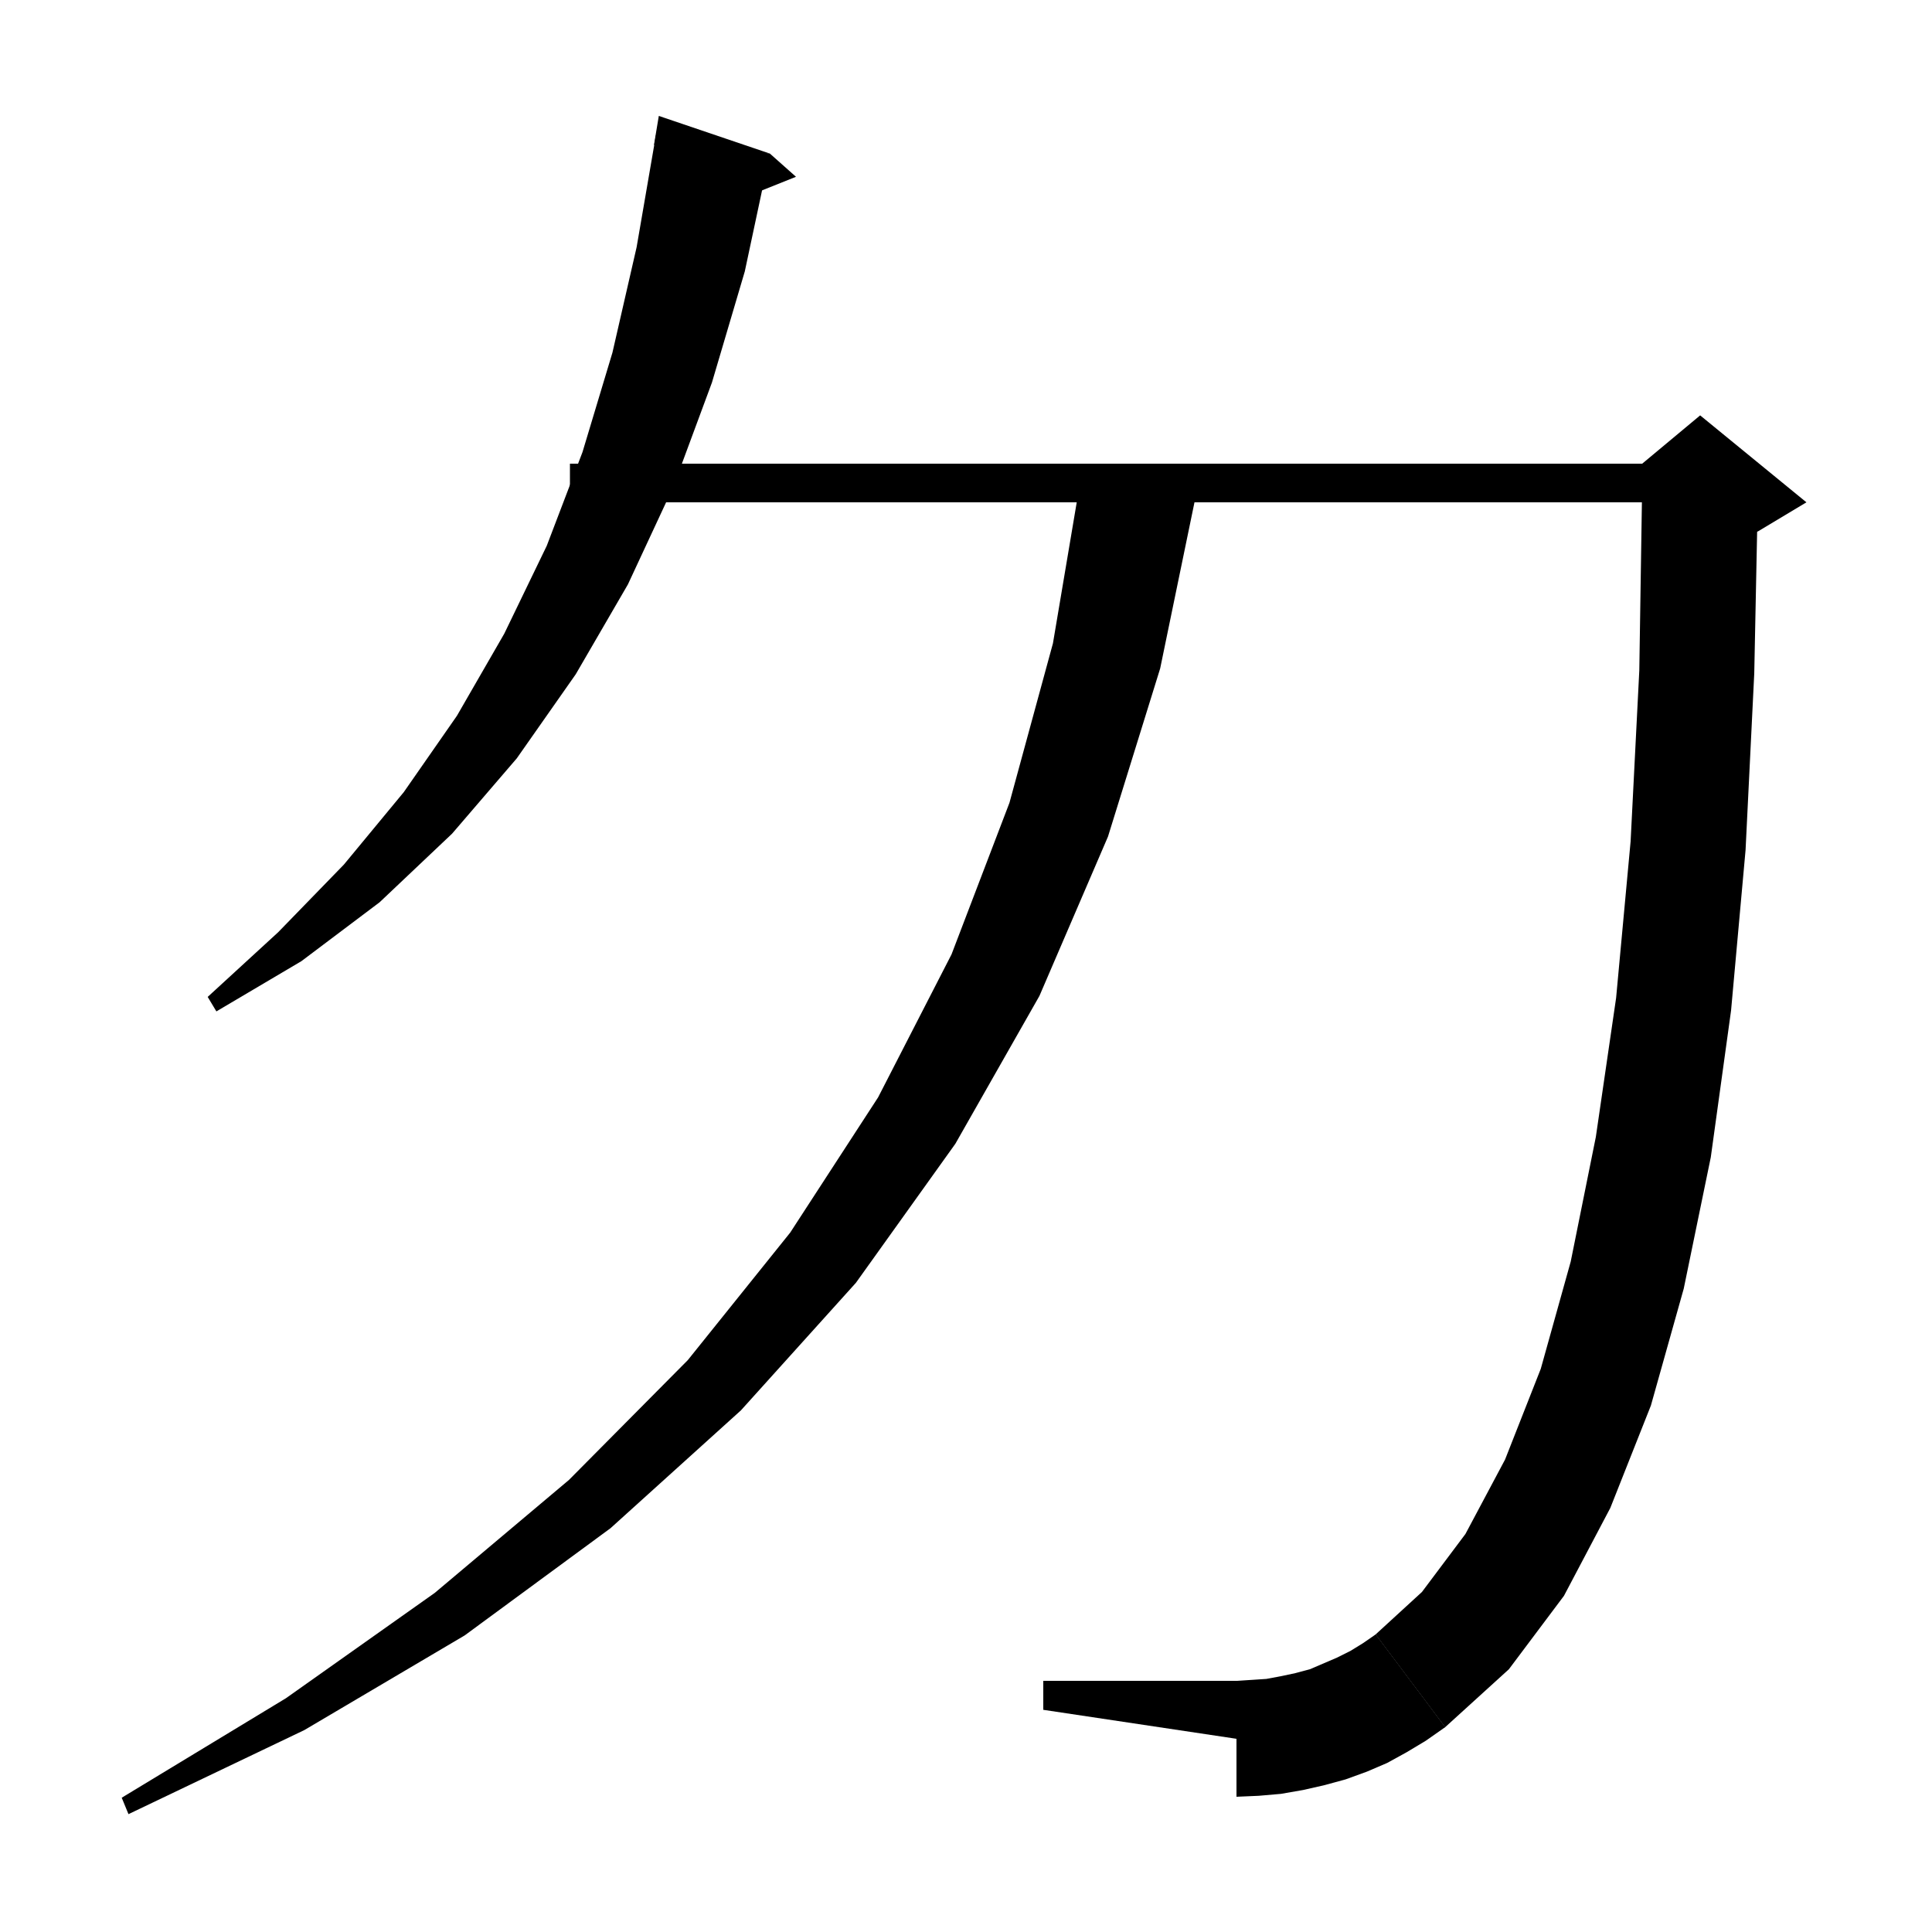
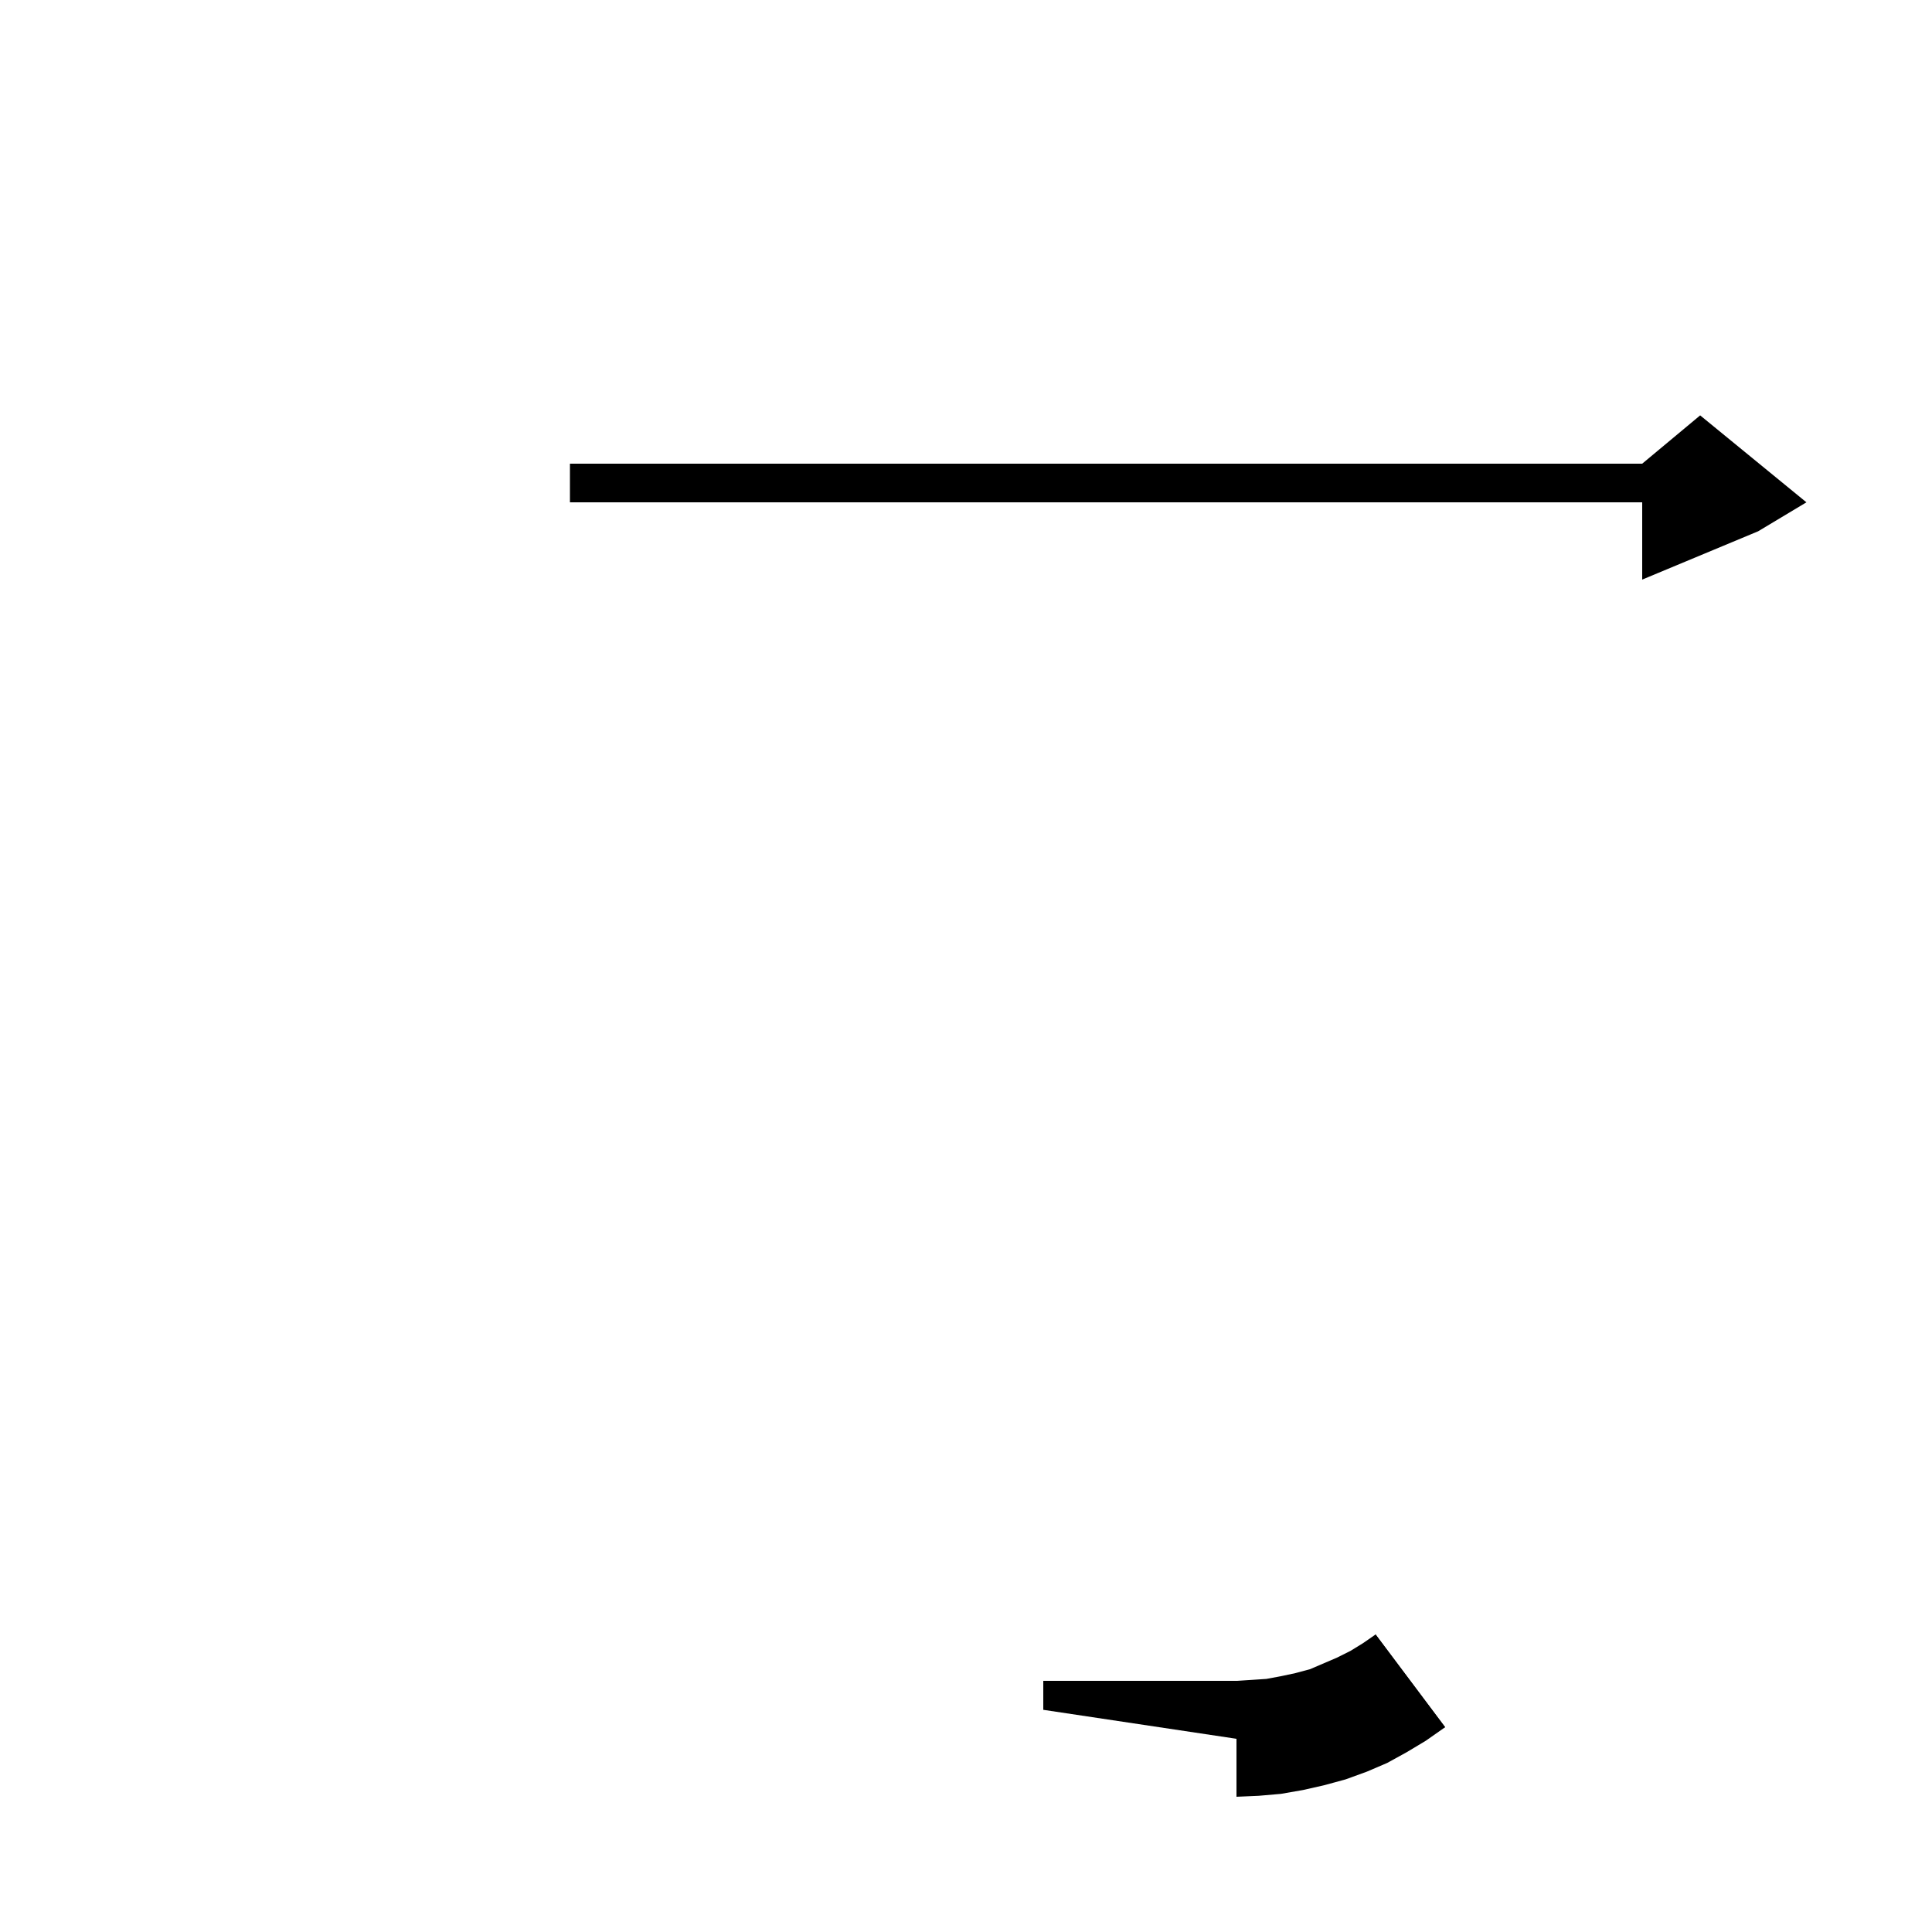
<svg xmlns="http://www.w3.org/2000/svg" version="1.1" baseProfile="full" viewBox="0 0 200 200" width="200" height="200">
  <g fill="black">
-     <polygon points="79.7,15.9 77.1,28.1 73.7,39.6 69.7,50.4 65,60.5 59.6,69.8 53.5,78.5 46.8,86.3 39.3,93.4 31.2,99.5 22.4,104.7 21.5,103.2 28.8,96.5 35.6,89.5 41.8,82 47.3,74.1 52.2,65.6 56.6,56.5 60.3,46.8 63.4,36.5 65.9,25.6 67.9,14 " />
-     <polygon points="68.2,12 79.7,15.9 67.7,15 " />
-     <polygon points="79.7,15.9 82.4,18.3 76.9,20.5 " />
    <polygon points="59,48 176,48 176,52 59,52 " />
-     <polygon points="182,50 181.6,69.7 180.7,88 179.2,104.6 177.1,119.8 174.3,133.4 170.9,145.5 166.7,156.1 161.9,165.2 156.2,172.8 149.6,178.8 142.4,169.2 147.2,164.8 151.7,158.8 155.8,151.1 159.5,141.7 162.6,130.6 165.2,117.7 167.3,103.3 168.8,87.1 169.7,69.4 170,50 " />
    <polygon points="170,48 176,43 187,52 182,55 170,60 " />
    <polygon points="149.6,178.8 145.1,179.9 141.2,177.6 140.1,173.1 142.4,169.2 " />
    <polygon points="149.6,178.8 147.6,180.2 145.6,181.4 143.6,182.5 141.5,183.4 139.3,184.2 137.1,184.8 134.9,185.3 132.6,185.7 130.3,185.9 128,186 128,174 129.6,173.9 131.1,173.8 132.7,173.5 134.1,173.2 135.6,172.8 137,172.2 138.4,171.6 139.8,170.9 141.1,170.1 142.4,169.2 " />
    <polygon points="108,177 108,174 128,174 128,180 " />
-     <polygon points="124,50 123.9,50.8 120.1,69.2 114.7,86.6 107.6,103.1 98.9,118.4 88.6,132.8 76.7,146 63.2,158.2 48.1,169.3 31.5,179.1 13.3,187.8 12.6,186.1 29.6,175.8 45,164.9 58.9,153.2 71.2,140.8 81.8,127.6 90.9,113.6 98.5,98.8 104.5,83.1 109,66.6 111.8,50 " />
  </g>
</svg>